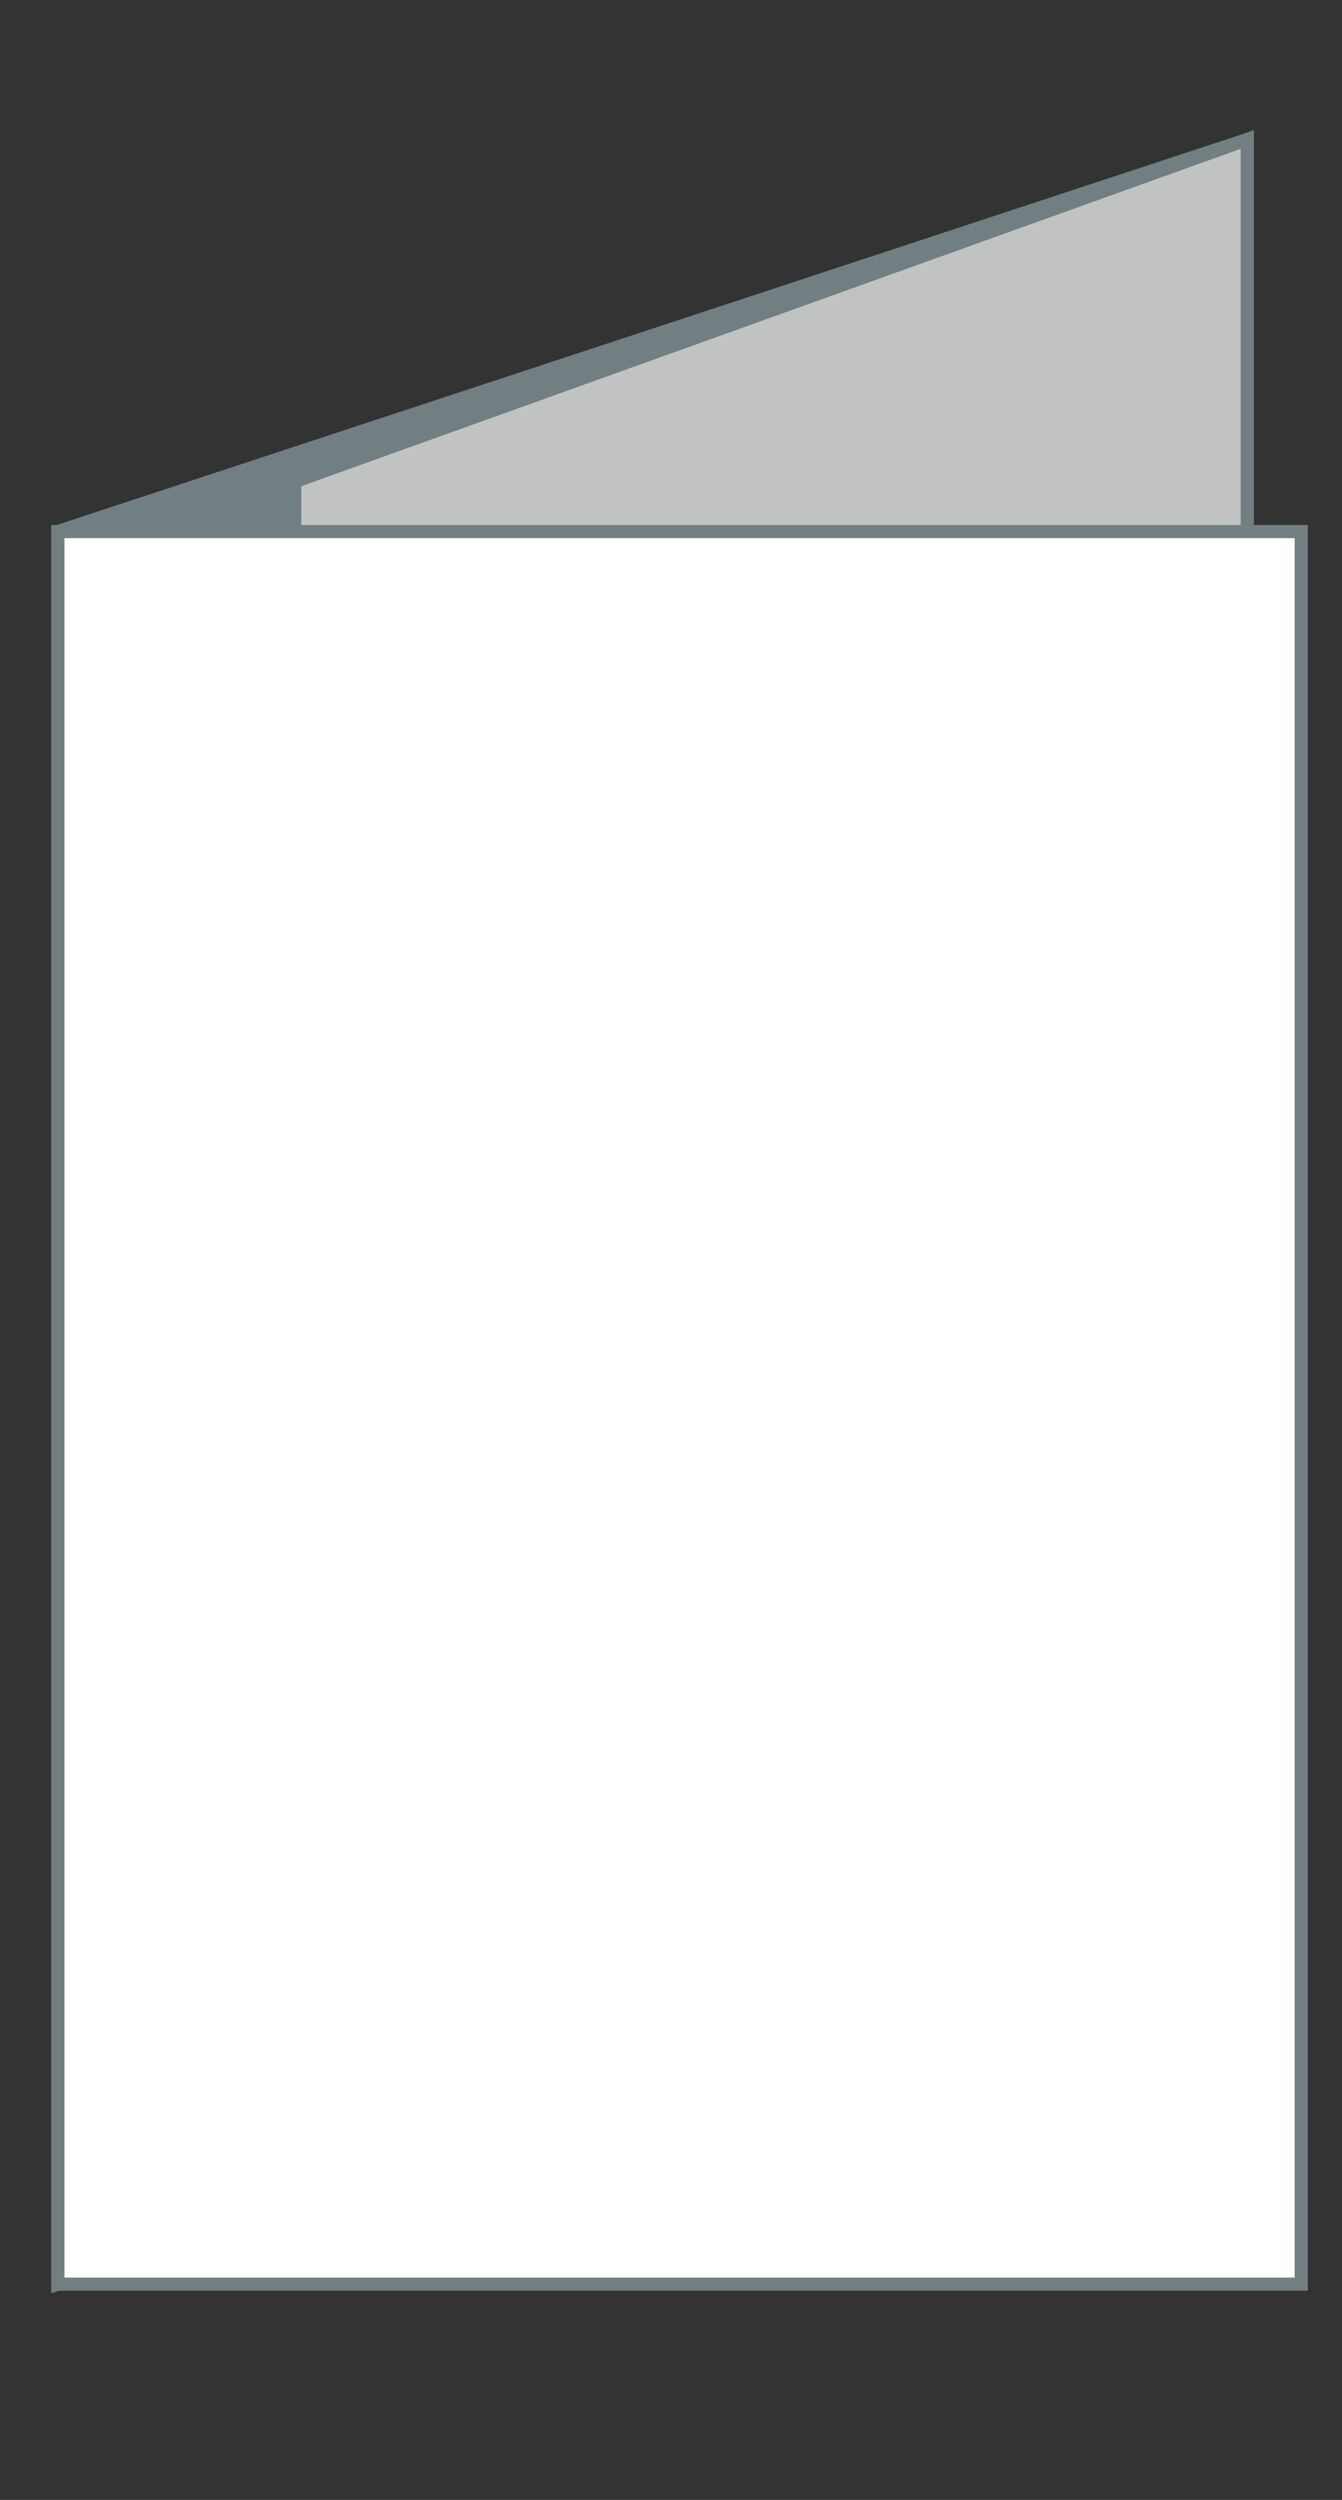
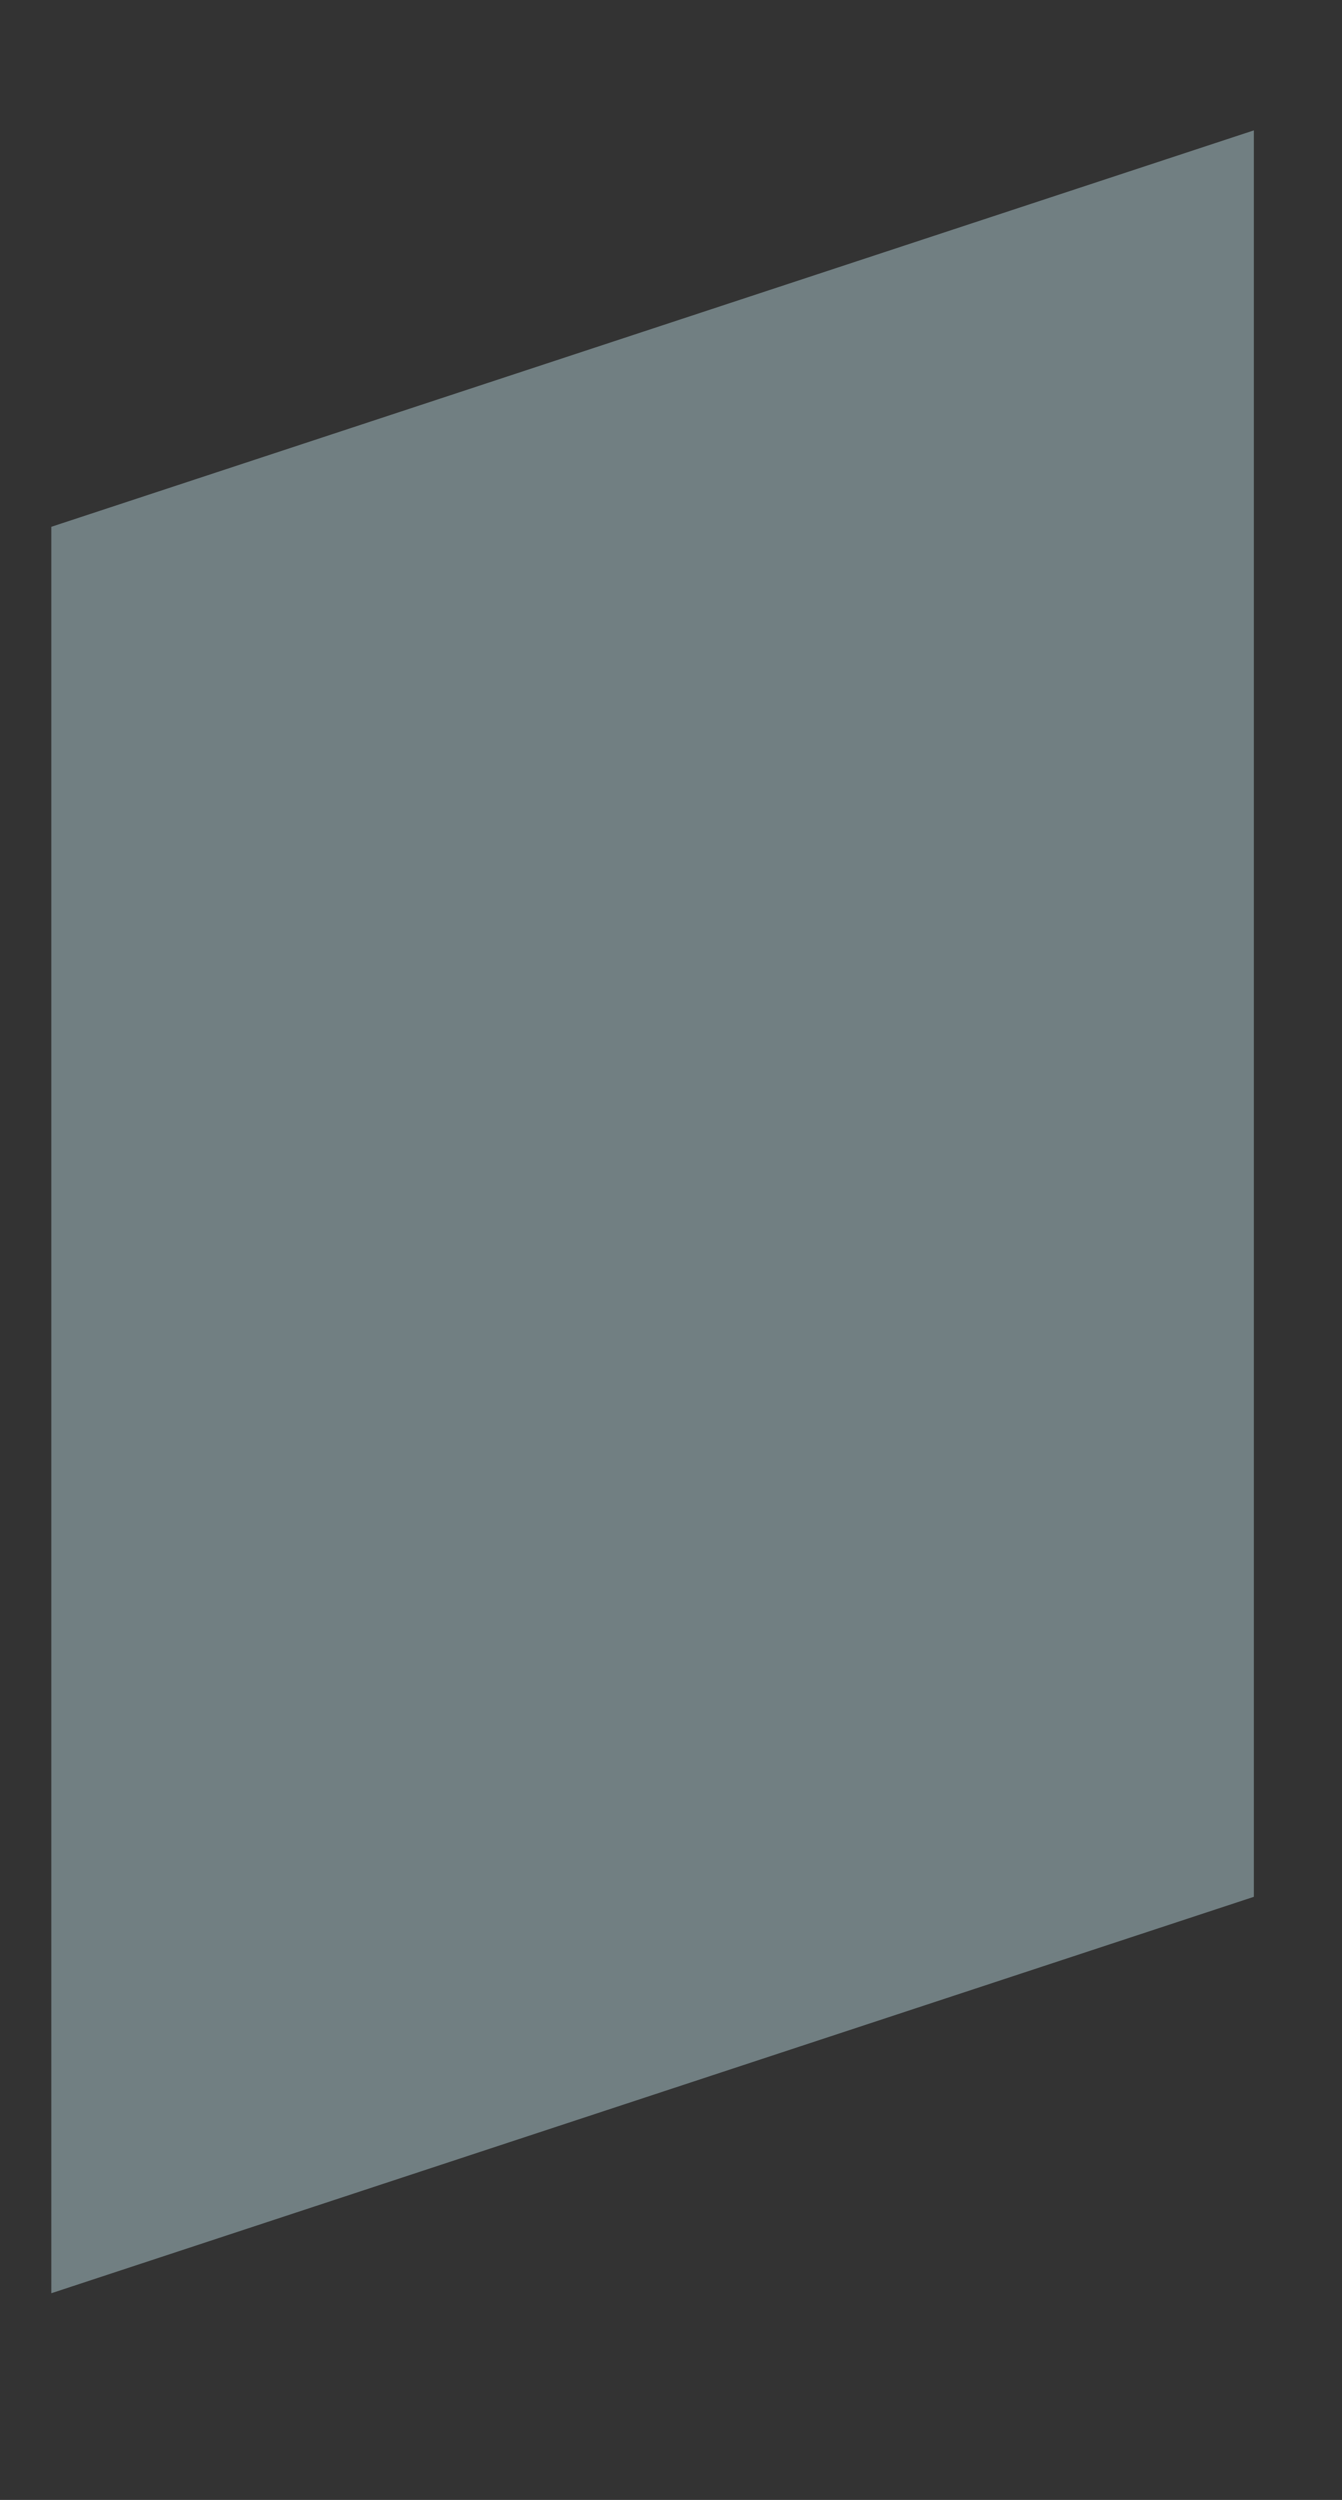
<svg xmlns="http://www.w3.org/2000/svg" version="1.1" id="レイヤー_1" x="0px" y="0px" viewBox="0 0 102 190" style="enable-background:new 0 0 102 190;" xml:space="preserve">
  <rect x="0" y="0" width="102" height="190" fill="#333333" stroke="none" />
  <style type="text/css">
	.st0{fill-rule:evenodd;clip-rule:evenodd;fill:#717F82;stroke:#717F82;stroke-miterlimit:10;}
	.st1{fill-rule:evenodd;clip-rule:evenodd;fill:#C1C3C3;stroke:#717F82;stroke-miterlimit:10;}
	.st2{fill:#FFFFFF;stroke:#717F82;stroke-miterlimit:10;}
</style>
  <g id="レイアウト">
    <polygon class="st0" points="94.8,143.8 4.4,173.6 4.4,40.4 94.8,10.6  " />
-     <polygon class="st1" points="94.8,143.8 22.4,169.8 22.4,36.6 94.8,10.6  " />
-     <rect x="4.4" y="40.4" class="st2" width="94.5" height="133.2" />
  </g>
</svg>